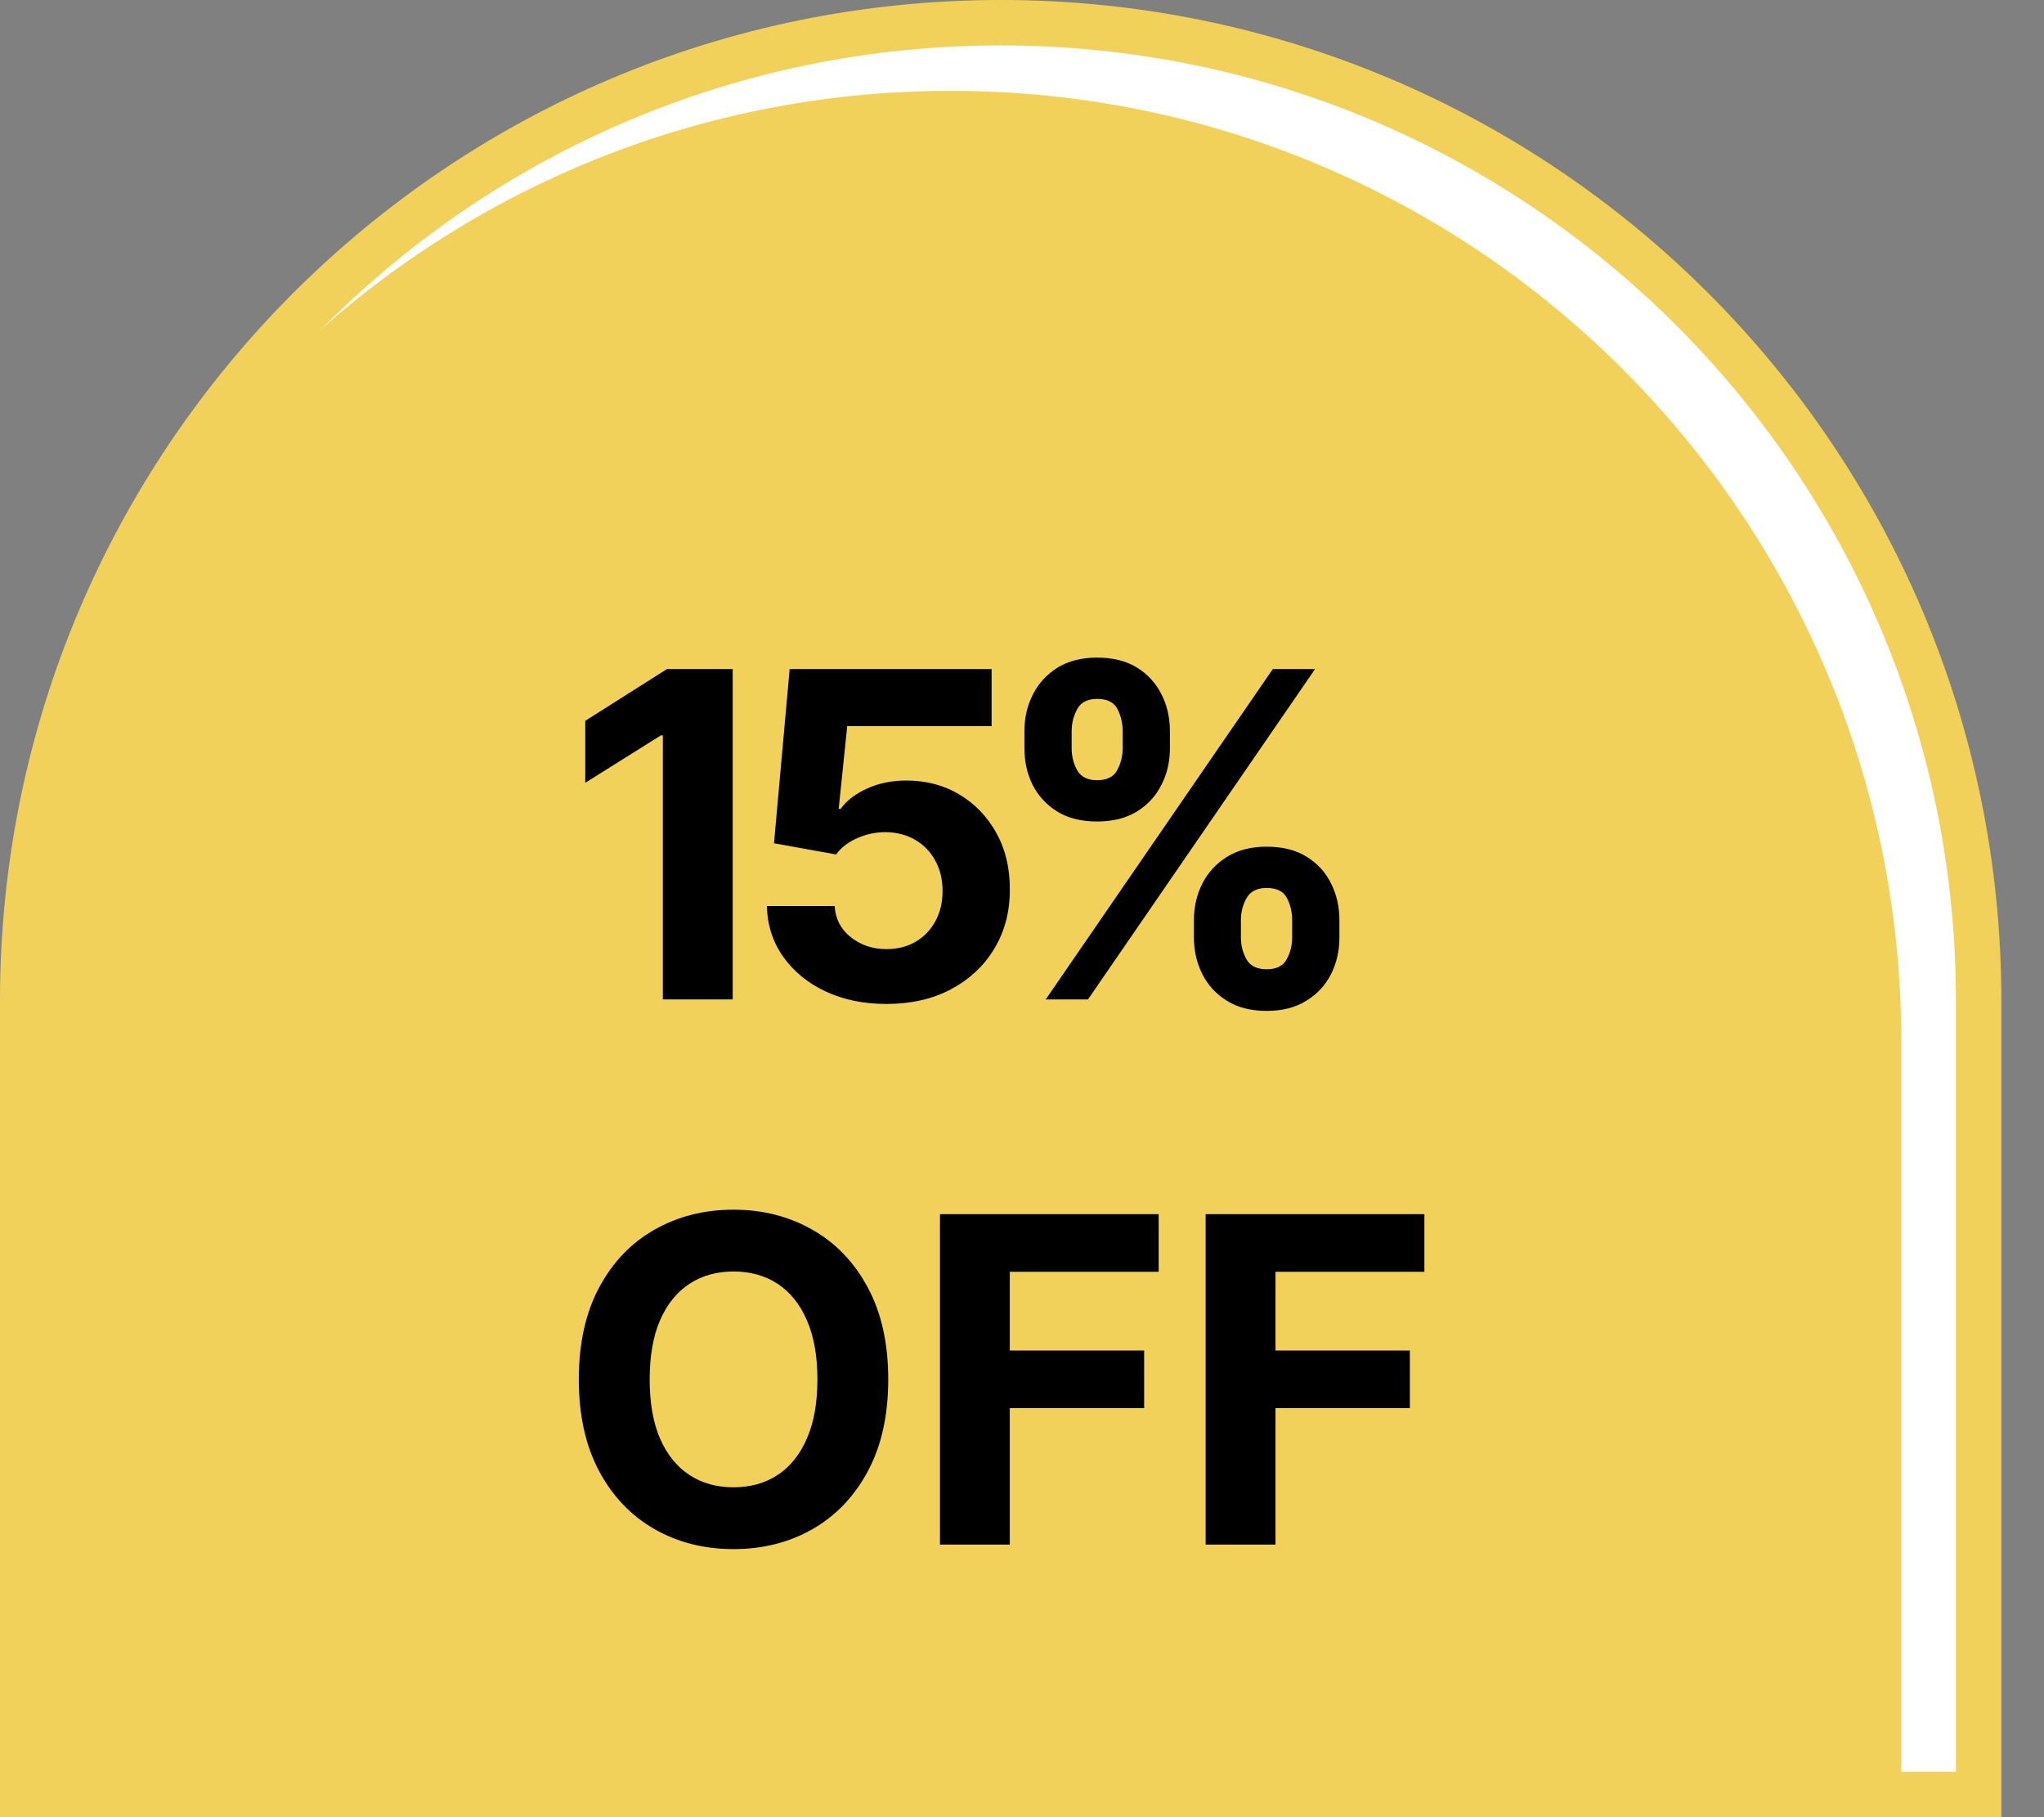
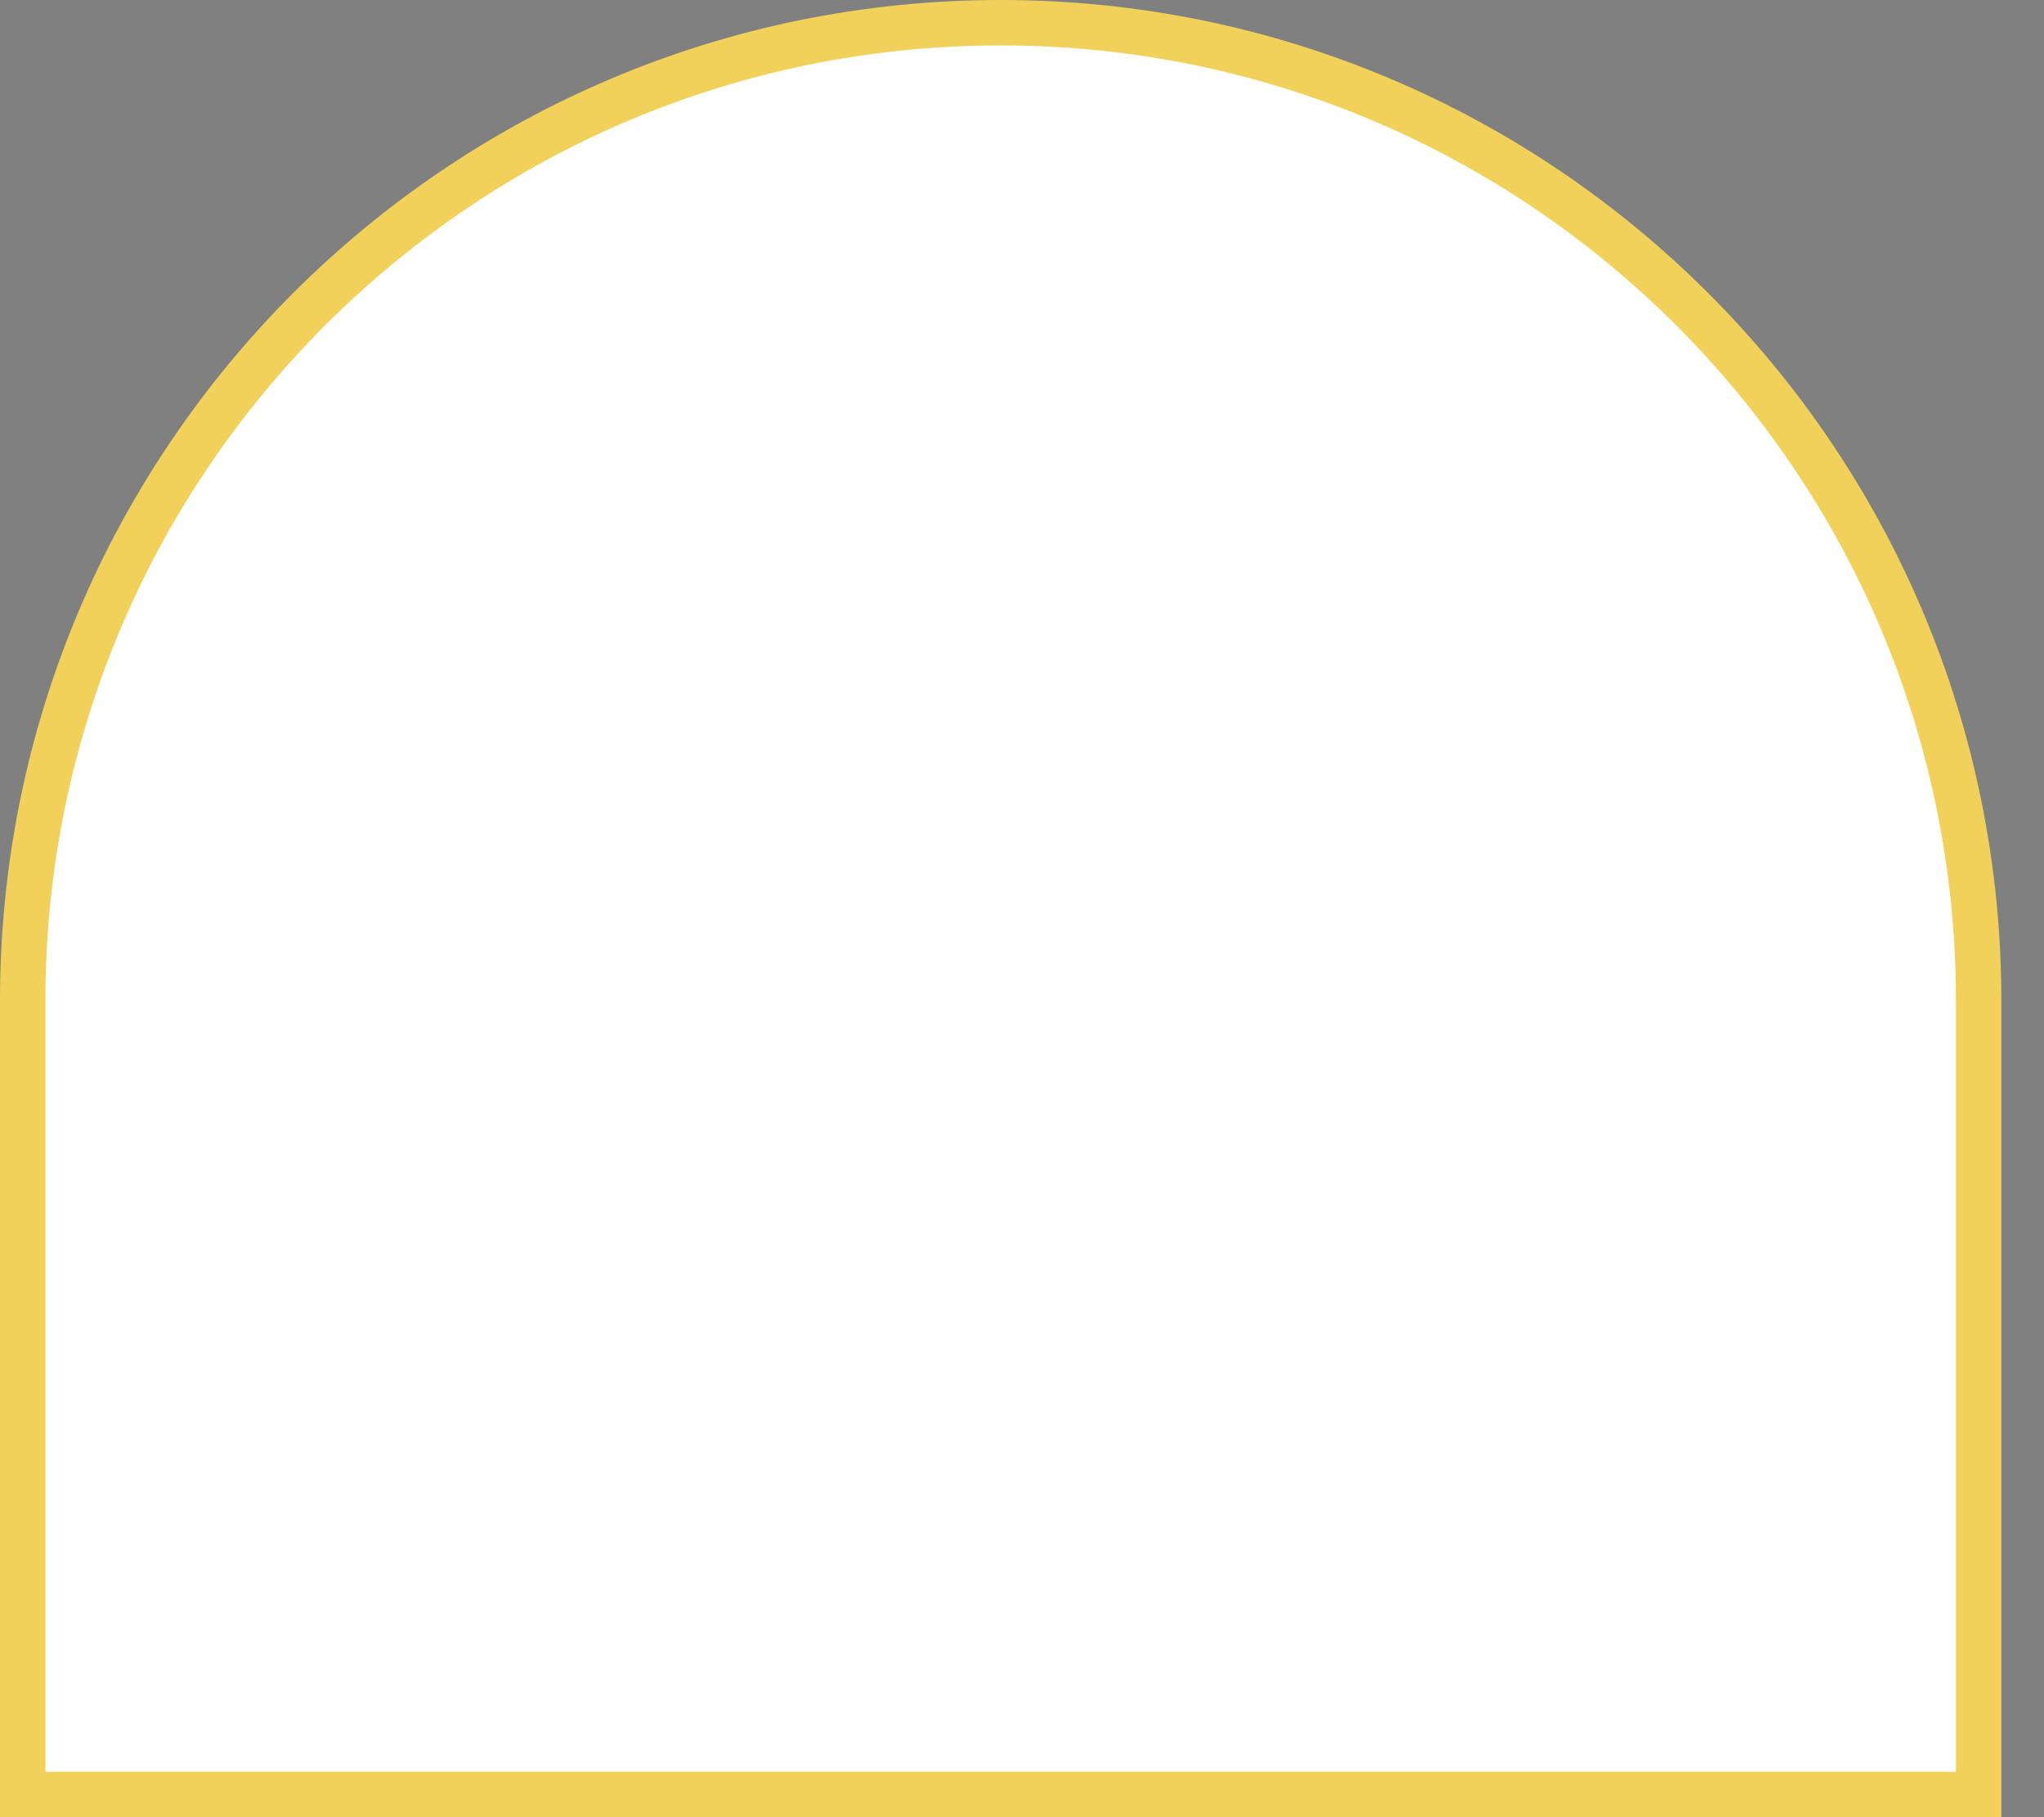
<svg xmlns="http://www.w3.org/2000/svg" width="45" height="40" viewBox="0 0 45 40" fill="none">
  <rect x="0" y="0" width="45" height="40" fill="#808080" stroke="none" />
  <path d="M0.5 22.03C0.5 10.139 10.139 0.5 22.03 0.5C33.921 0.5 43.561 10.139 43.561 22.03V39.5H0.5V22.03Z" fill="white" stroke="#F2D15A" />
-   <path d="M0 22.929C0 11.37 9.37 2 20.929 2C32.487 2 41.858 11.37 41.858 22.929V40H0V22.929Z" fill="#F2D15A" />
-   <path d="M16.131 14.727V22H14.593V16.187H14.55L12.885 17.231V15.867L14.685 14.727H16.131ZM19.515 22.099C19.013 22.099 18.566 22.007 18.173 21.822C17.782 21.638 17.472 21.383 17.242 21.059C17.013 20.735 16.893 20.363 16.884 19.944H18.375C18.392 20.226 18.51 20.454 18.73 20.629C18.951 20.805 19.212 20.892 19.515 20.892C19.757 20.892 19.97 20.839 20.154 20.732C20.341 20.623 20.487 20.473 20.591 20.281C20.698 20.087 20.751 19.865 20.751 19.614C20.751 19.358 20.697 19.133 20.588 18.939C20.481 18.745 20.333 18.593 20.144 18.484C19.954 18.375 19.738 18.32 19.494 18.317C19.281 18.317 19.074 18.361 18.872 18.449C18.674 18.537 18.519 18.656 18.407 18.808L17.04 18.562L17.385 14.727H21.831V15.984H18.652L18.464 17.806H18.507C18.635 17.626 18.828 17.477 19.086 17.359C19.344 17.24 19.633 17.181 19.952 17.181C20.39 17.181 20.781 17.284 21.124 17.49C21.467 17.696 21.738 17.979 21.937 18.339C22.136 18.696 22.234 19.108 22.232 19.575C22.234 20.065 22.121 20.5 21.891 20.881C21.664 21.26 21.345 21.558 20.936 21.776C20.529 21.992 20.055 22.099 19.515 22.099ZM26.285 20.636V20.253C26.285 19.962 26.347 19.694 26.47 19.45C26.595 19.204 26.776 19.008 27.013 18.861C27.252 18.712 27.543 18.637 27.887 18.637C28.235 18.637 28.527 18.71 28.764 18.857C29.003 19.004 29.183 19.201 29.304 19.447C29.427 19.691 29.488 19.959 29.488 20.253V20.636C29.488 20.928 29.427 21.196 29.304 21.442C29.18 21.686 28.999 21.882 28.76 22.028C28.521 22.178 28.23 22.252 27.887 22.252C27.539 22.252 27.246 22.178 27.01 22.028C26.773 21.882 26.593 21.686 26.47 21.442C26.347 21.196 26.285 20.928 26.285 20.636ZM27.319 20.253V20.636C27.319 20.805 27.359 20.963 27.439 21.112C27.522 21.261 27.671 21.336 27.887 21.336C28.102 21.336 28.249 21.262 28.327 21.116C28.408 20.969 28.448 20.809 28.448 20.636V20.253C28.448 20.08 28.41 19.919 28.334 19.77C28.258 19.621 28.109 19.546 27.887 19.546C27.674 19.546 27.526 19.621 27.443 19.77C27.36 19.919 27.319 20.08 27.319 20.253ZM22.553 16.474V16.091C22.553 15.797 22.616 15.529 22.741 15.285C22.867 15.039 23.048 14.842 23.284 14.695C23.524 14.549 23.812 14.475 24.151 14.475C24.501 14.475 24.795 14.549 25.032 14.695C25.268 14.842 25.448 15.039 25.571 15.285C25.695 15.529 25.756 15.797 25.756 16.091V16.474C25.756 16.768 25.693 17.037 25.568 17.28C25.445 17.524 25.264 17.72 25.024 17.866C24.788 18.011 24.497 18.083 24.151 18.083C23.805 18.083 23.513 18.01 23.274 17.863C23.037 17.714 22.857 17.518 22.734 17.277C22.613 17.033 22.553 16.766 22.553 16.474ZM23.593 16.091V16.474C23.593 16.647 23.634 16.807 23.714 16.954C23.797 17.101 23.943 17.174 24.151 17.174C24.369 17.174 24.517 17.101 24.595 16.954C24.675 16.807 24.716 16.647 24.716 16.474V16.091C24.716 15.918 24.678 15.757 24.602 15.608C24.526 15.459 24.376 15.384 24.151 15.384C23.94 15.384 23.795 15.46 23.714 15.611C23.634 15.763 23.593 15.923 23.593 16.091ZM23.022 22L28.022 14.727H28.952L23.952 22H23.022ZM19.555 30.364C19.555 31.157 19.404 31.831 19.104 32.388C18.805 32.944 18.398 33.369 17.882 33.663C17.368 33.954 16.791 34.099 16.149 34.099C15.503 34.099 14.923 33.953 14.409 33.659C13.895 33.365 13.489 32.941 13.191 32.384C12.893 31.828 12.743 31.154 12.743 30.364C12.743 29.57 12.893 28.896 13.191 28.34C13.489 27.783 13.895 27.359 14.409 27.068C14.923 26.775 15.503 26.628 16.149 26.628C16.791 26.628 17.368 26.775 17.882 27.068C18.398 27.359 18.805 27.783 19.104 28.34C19.404 28.896 19.555 29.57 19.555 30.364ZM17.996 30.364C17.996 29.85 17.919 29.417 17.765 29.064C17.613 28.711 17.399 28.444 17.122 28.261C16.845 28.079 16.521 27.988 16.149 27.988C15.777 27.988 15.453 28.079 15.176 28.261C14.899 28.444 14.684 28.711 14.53 29.064C14.378 29.417 14.303 29.85 14.303 30.364C14.303 30.877 14.378 31.311 14.53 31.663C14.684 32.016 14.899 32.284 15.176 32.466C15.453 32.648 15.777 32.739 16.149 32.739C16.521 32.739 16.845 32.648 17.122 32.466C17.399 32.284 17.613 32.016 17.765 31.663C17.919 31.311 17.996 30.877 17.996 30.364ZM20.694 34V26.727H25.509V27.995H22.231V29.728H25.189V30.996H22.231V34H20.694ZM26.543 34V26.727H31.359V27.995H28.081V29.728H31.039V30.996H28.081V34H26.543Z" fill="black" />
</svg>